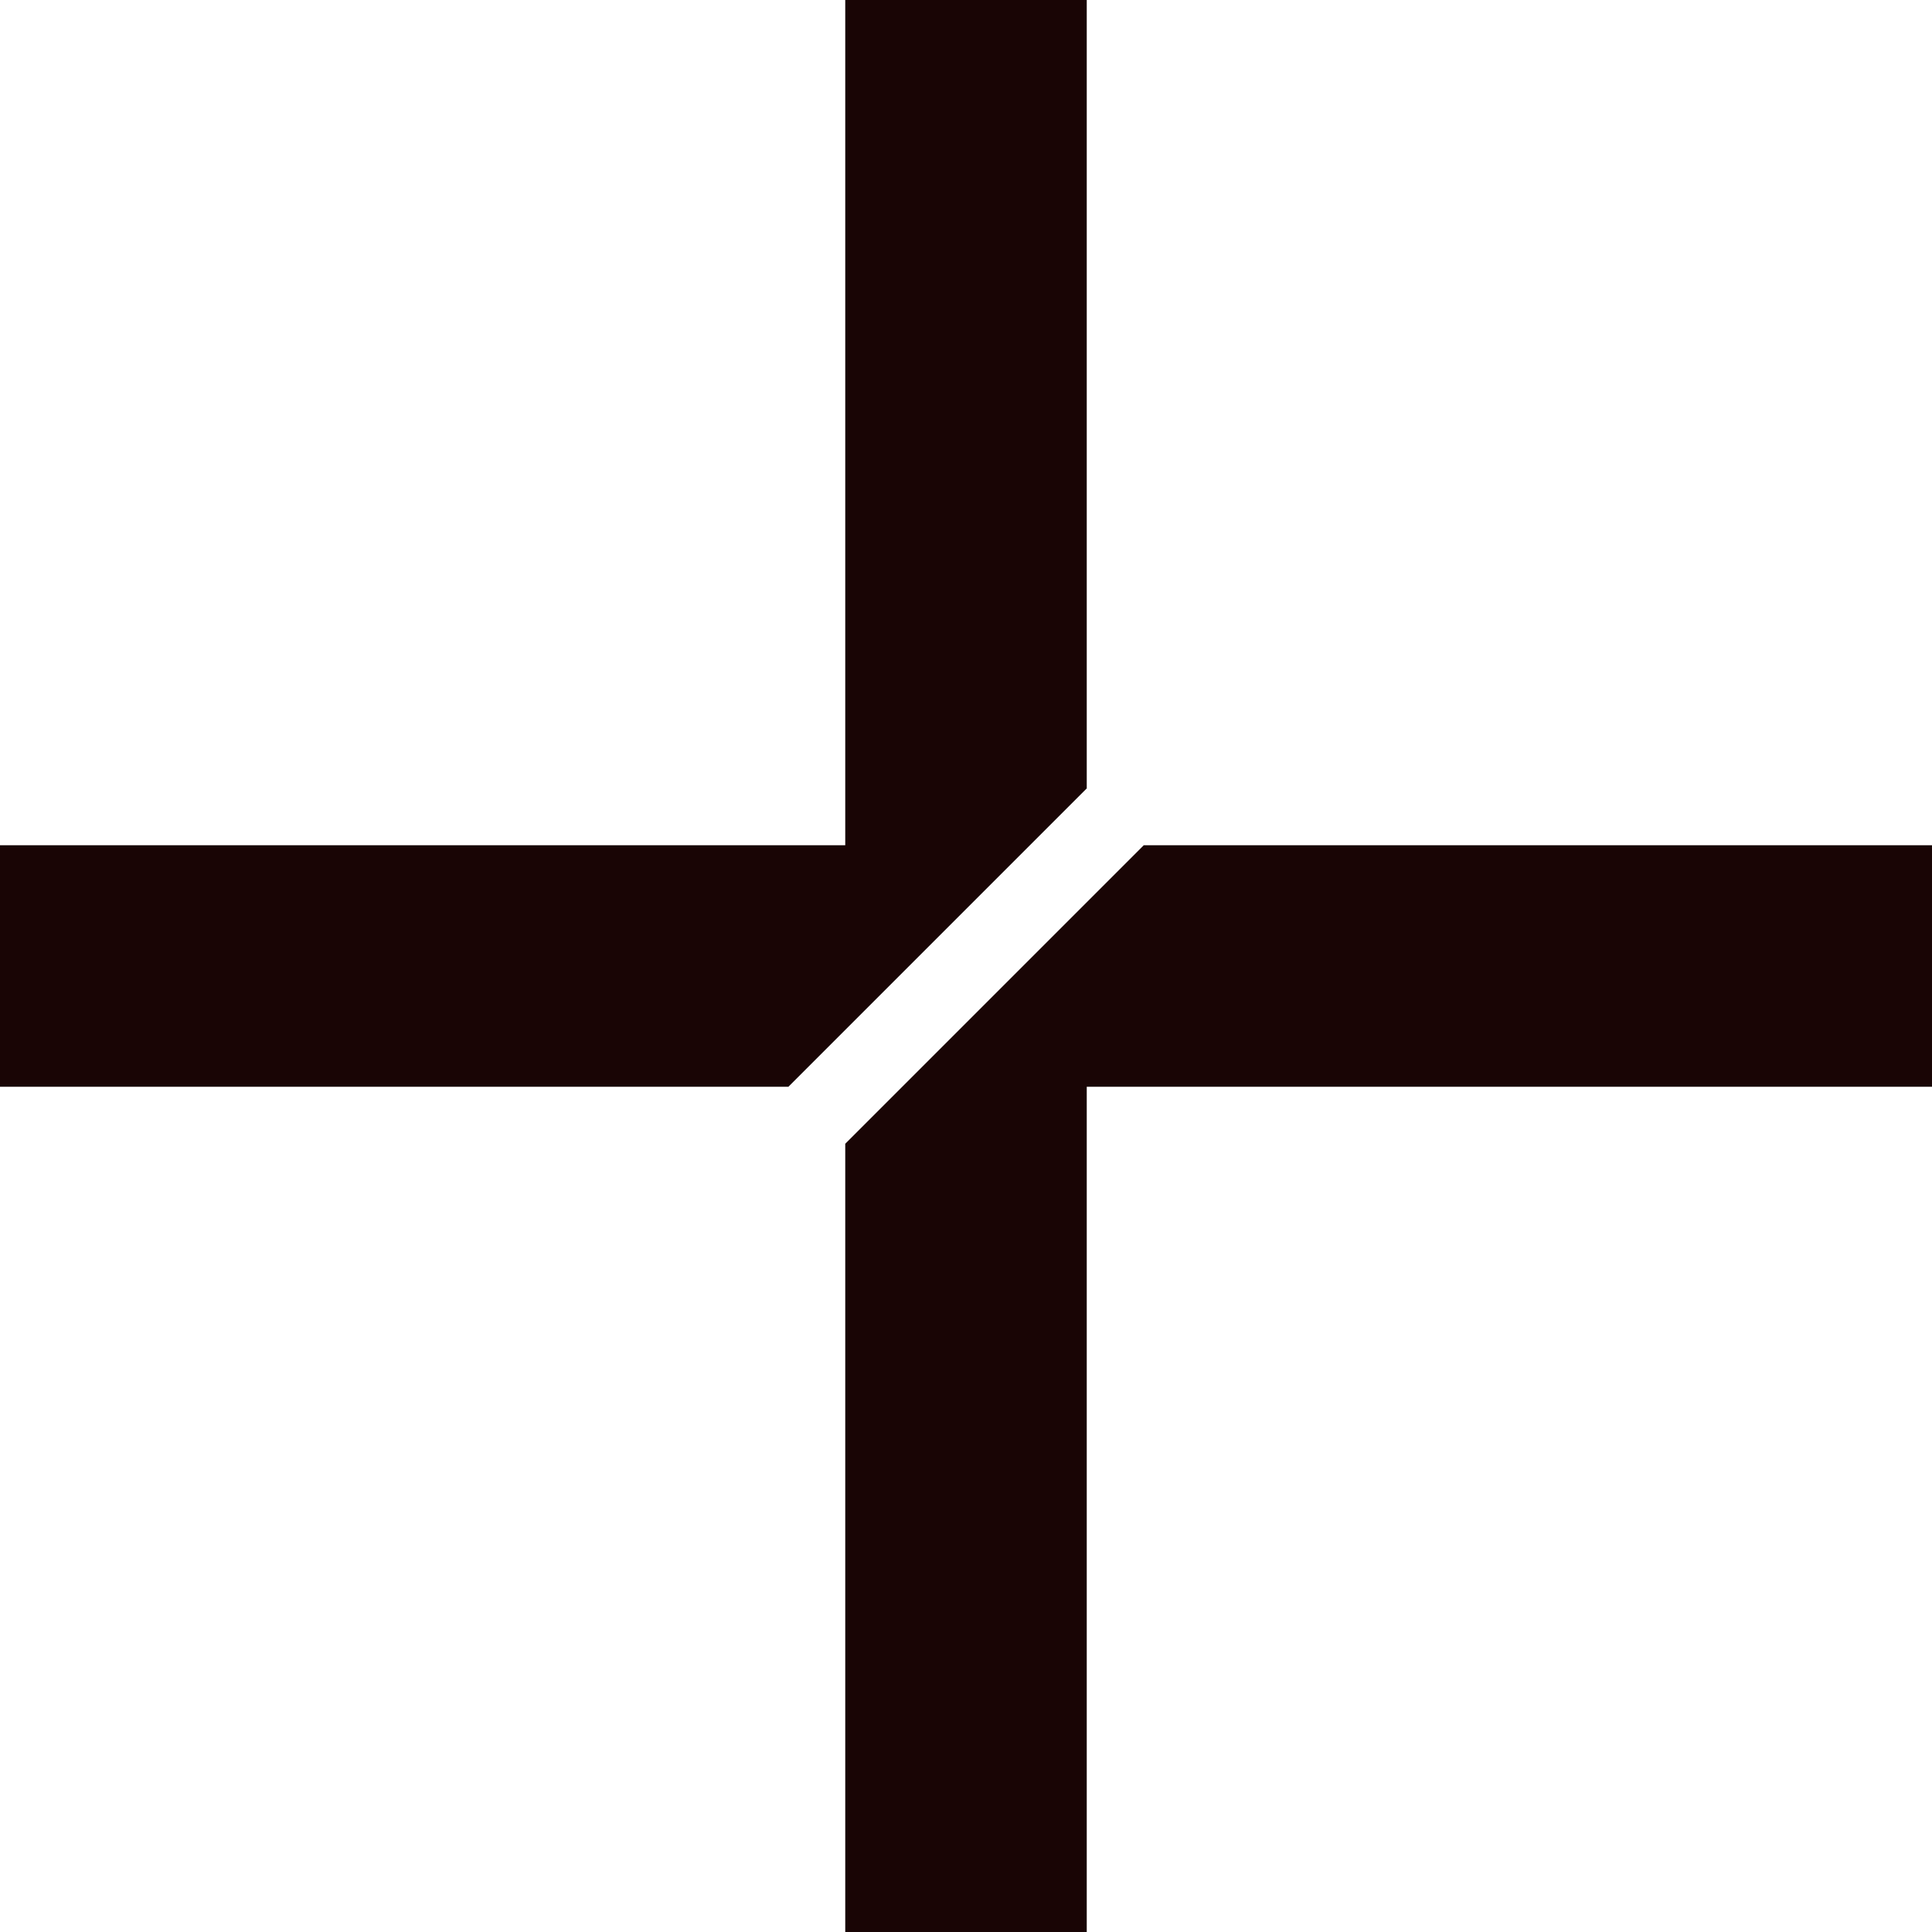
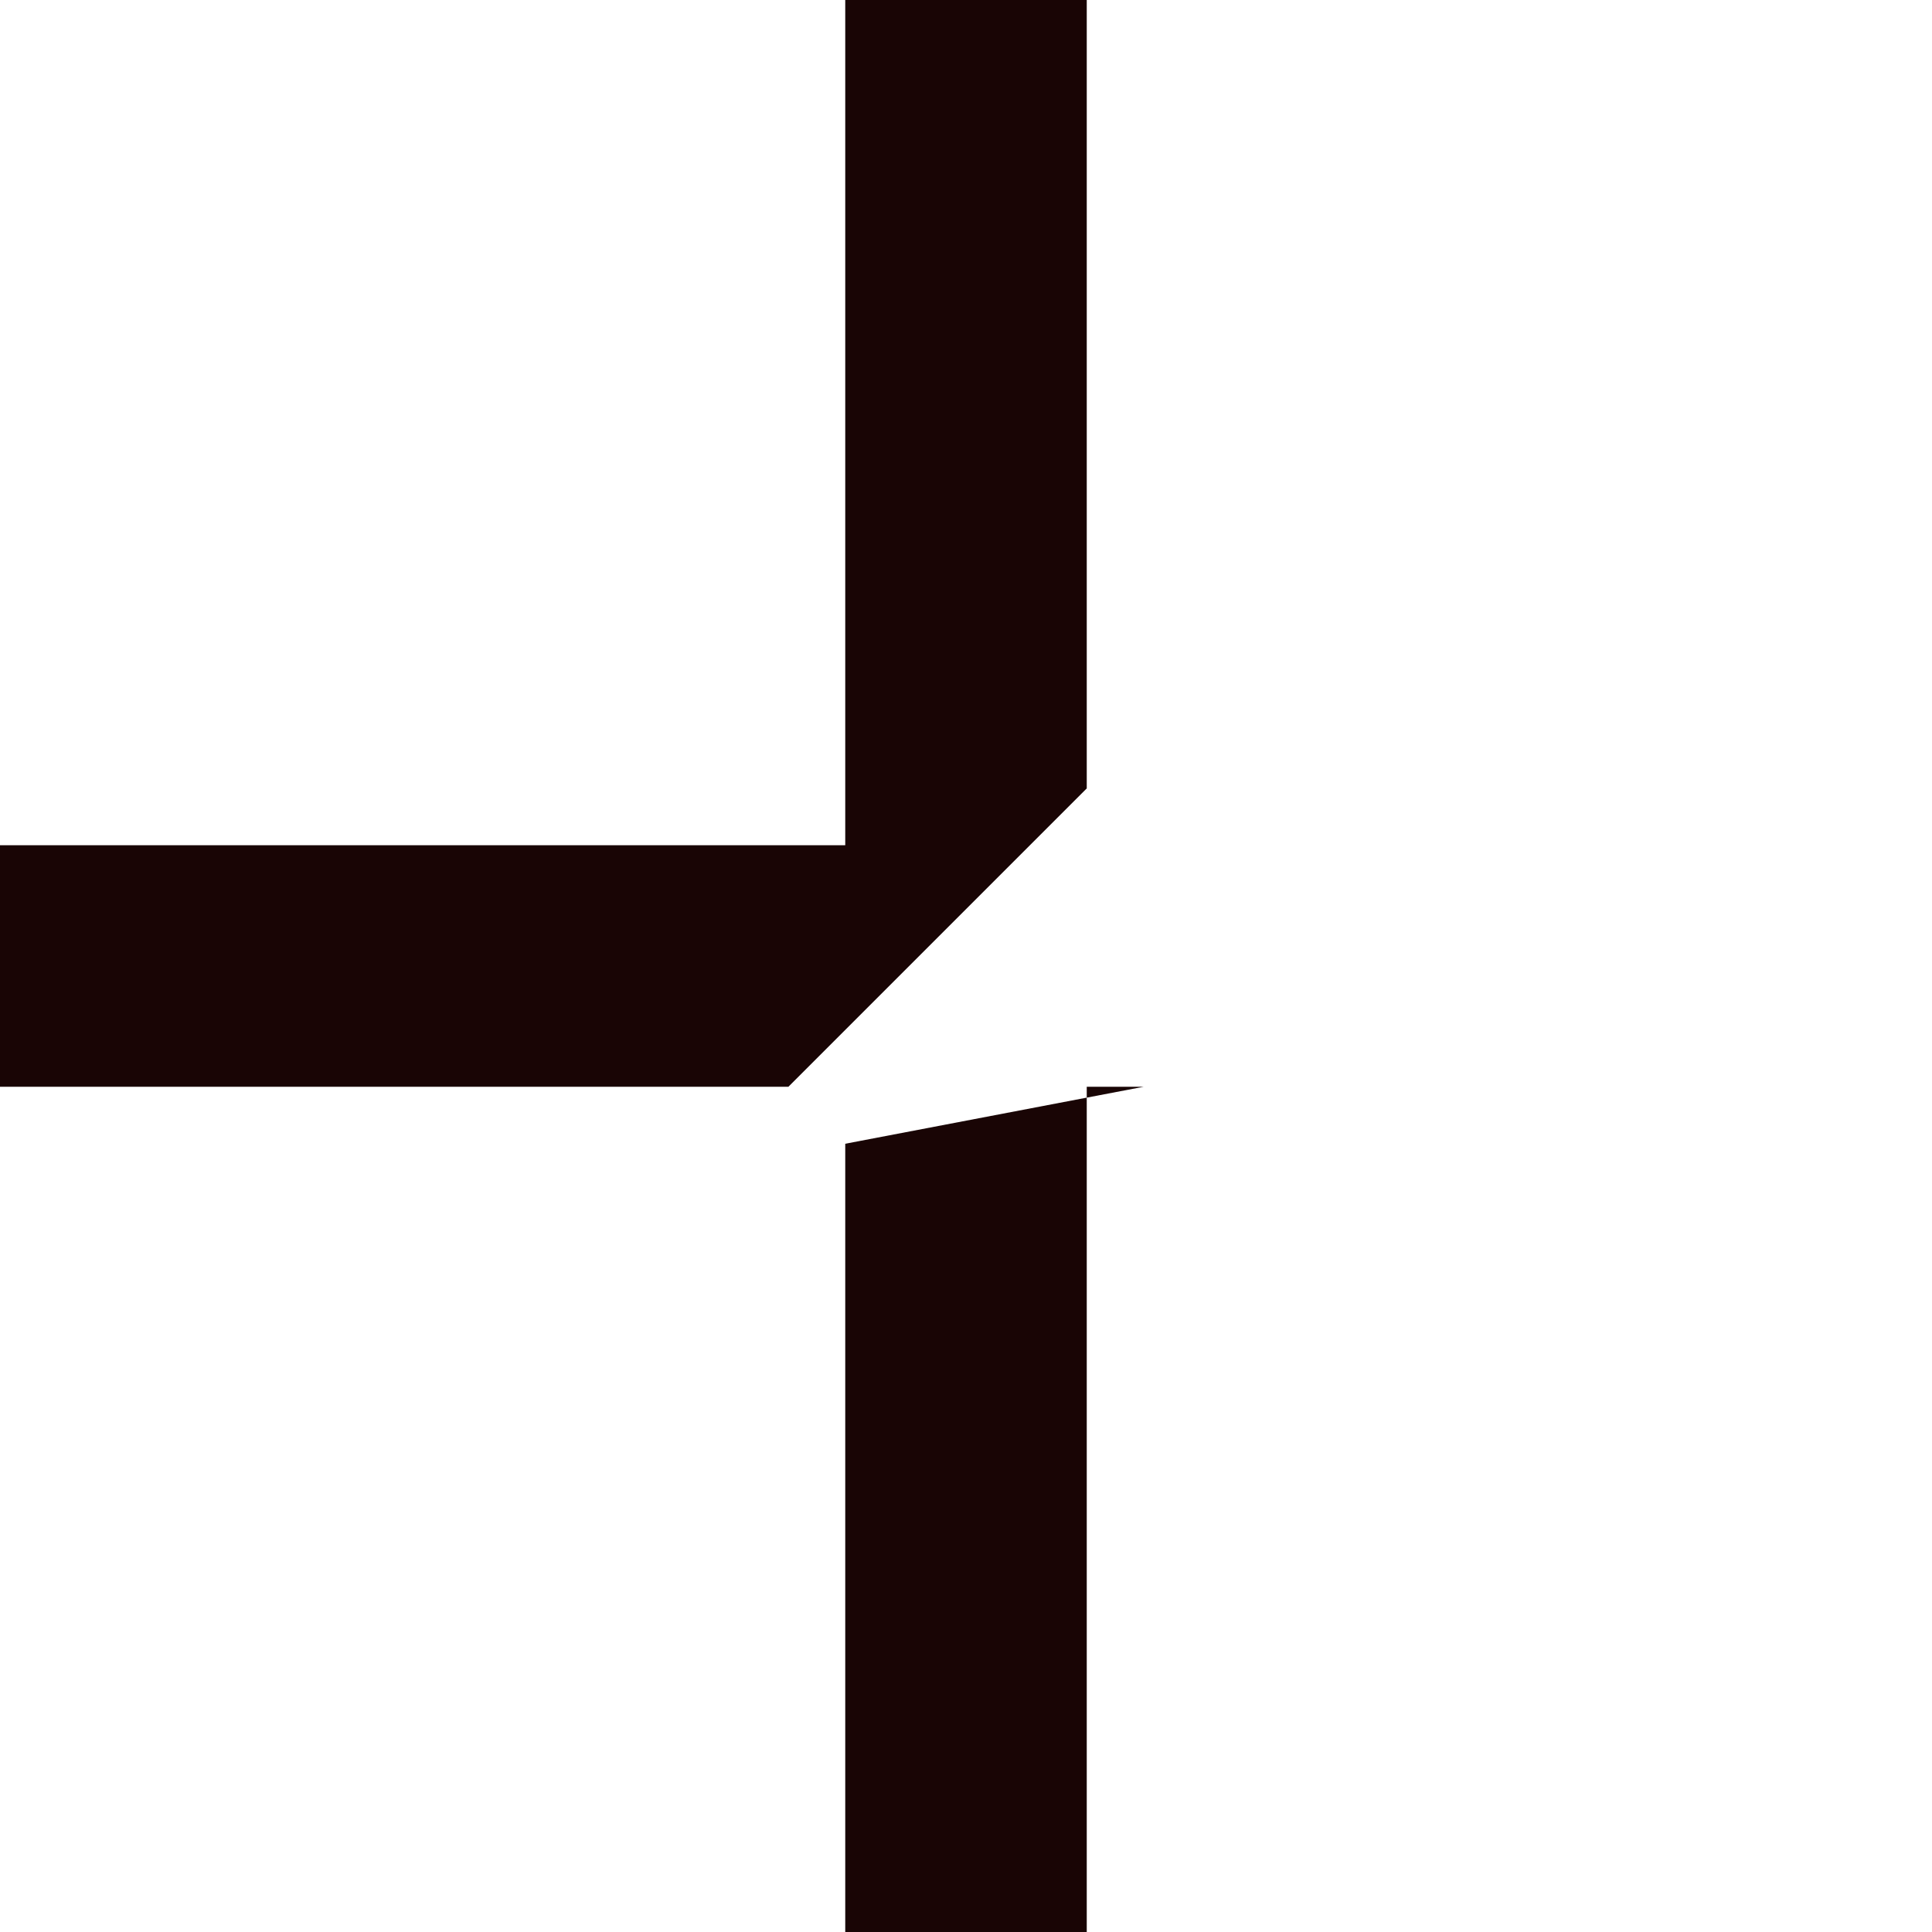
<svg xmlns="http://www.w3.org/2000/svg" width="48" height="48" viewBox="0 0 48 48" fill="none">
-   <path fill-rule="evenodd" clip-rule="evenodd" d="M21 0H27V19.588L19.588 27H0V21H21V0ZM21 28.416V48H27V27H48V21H28.416L21 28.416Z" fill="#190505" />
+   <path fill-rule="evenodd" clip-rule="evenodd" d="M21 0H27V19.588L19.588 27H0V21H21V0ZM21 28.416V48H27V27H48H28.416L21 28.416Z" fill="#190505" />
</svg>